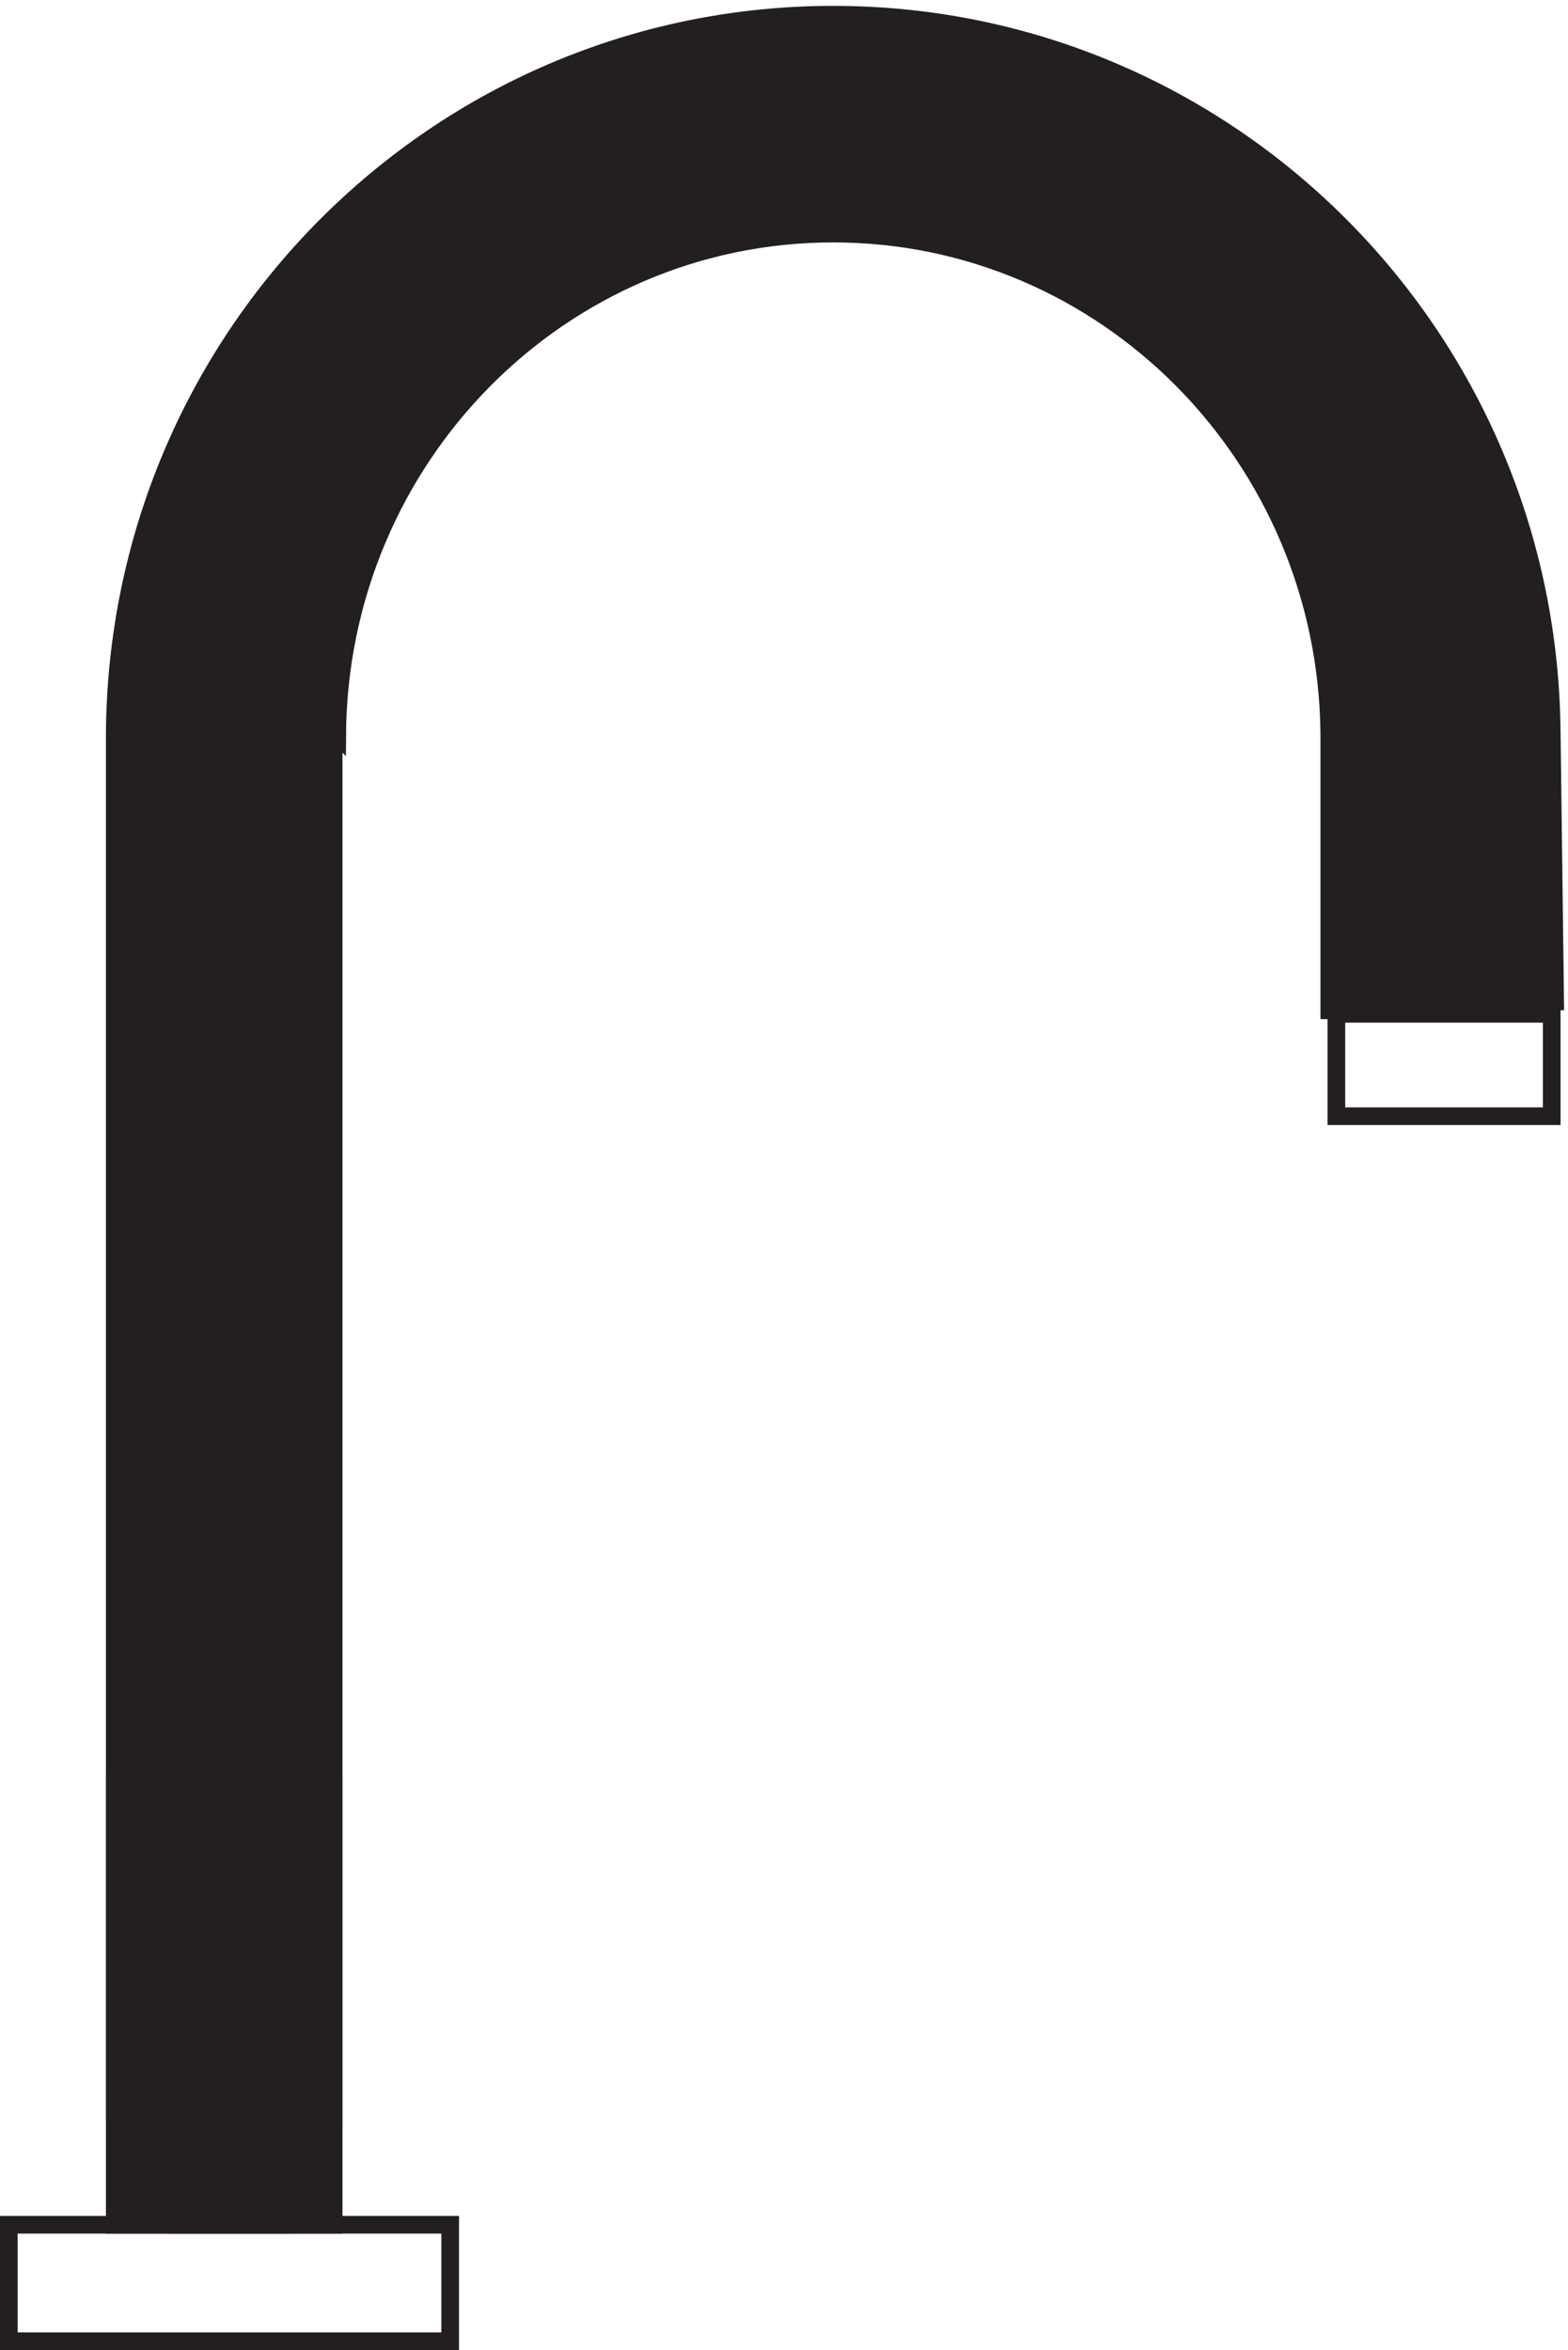
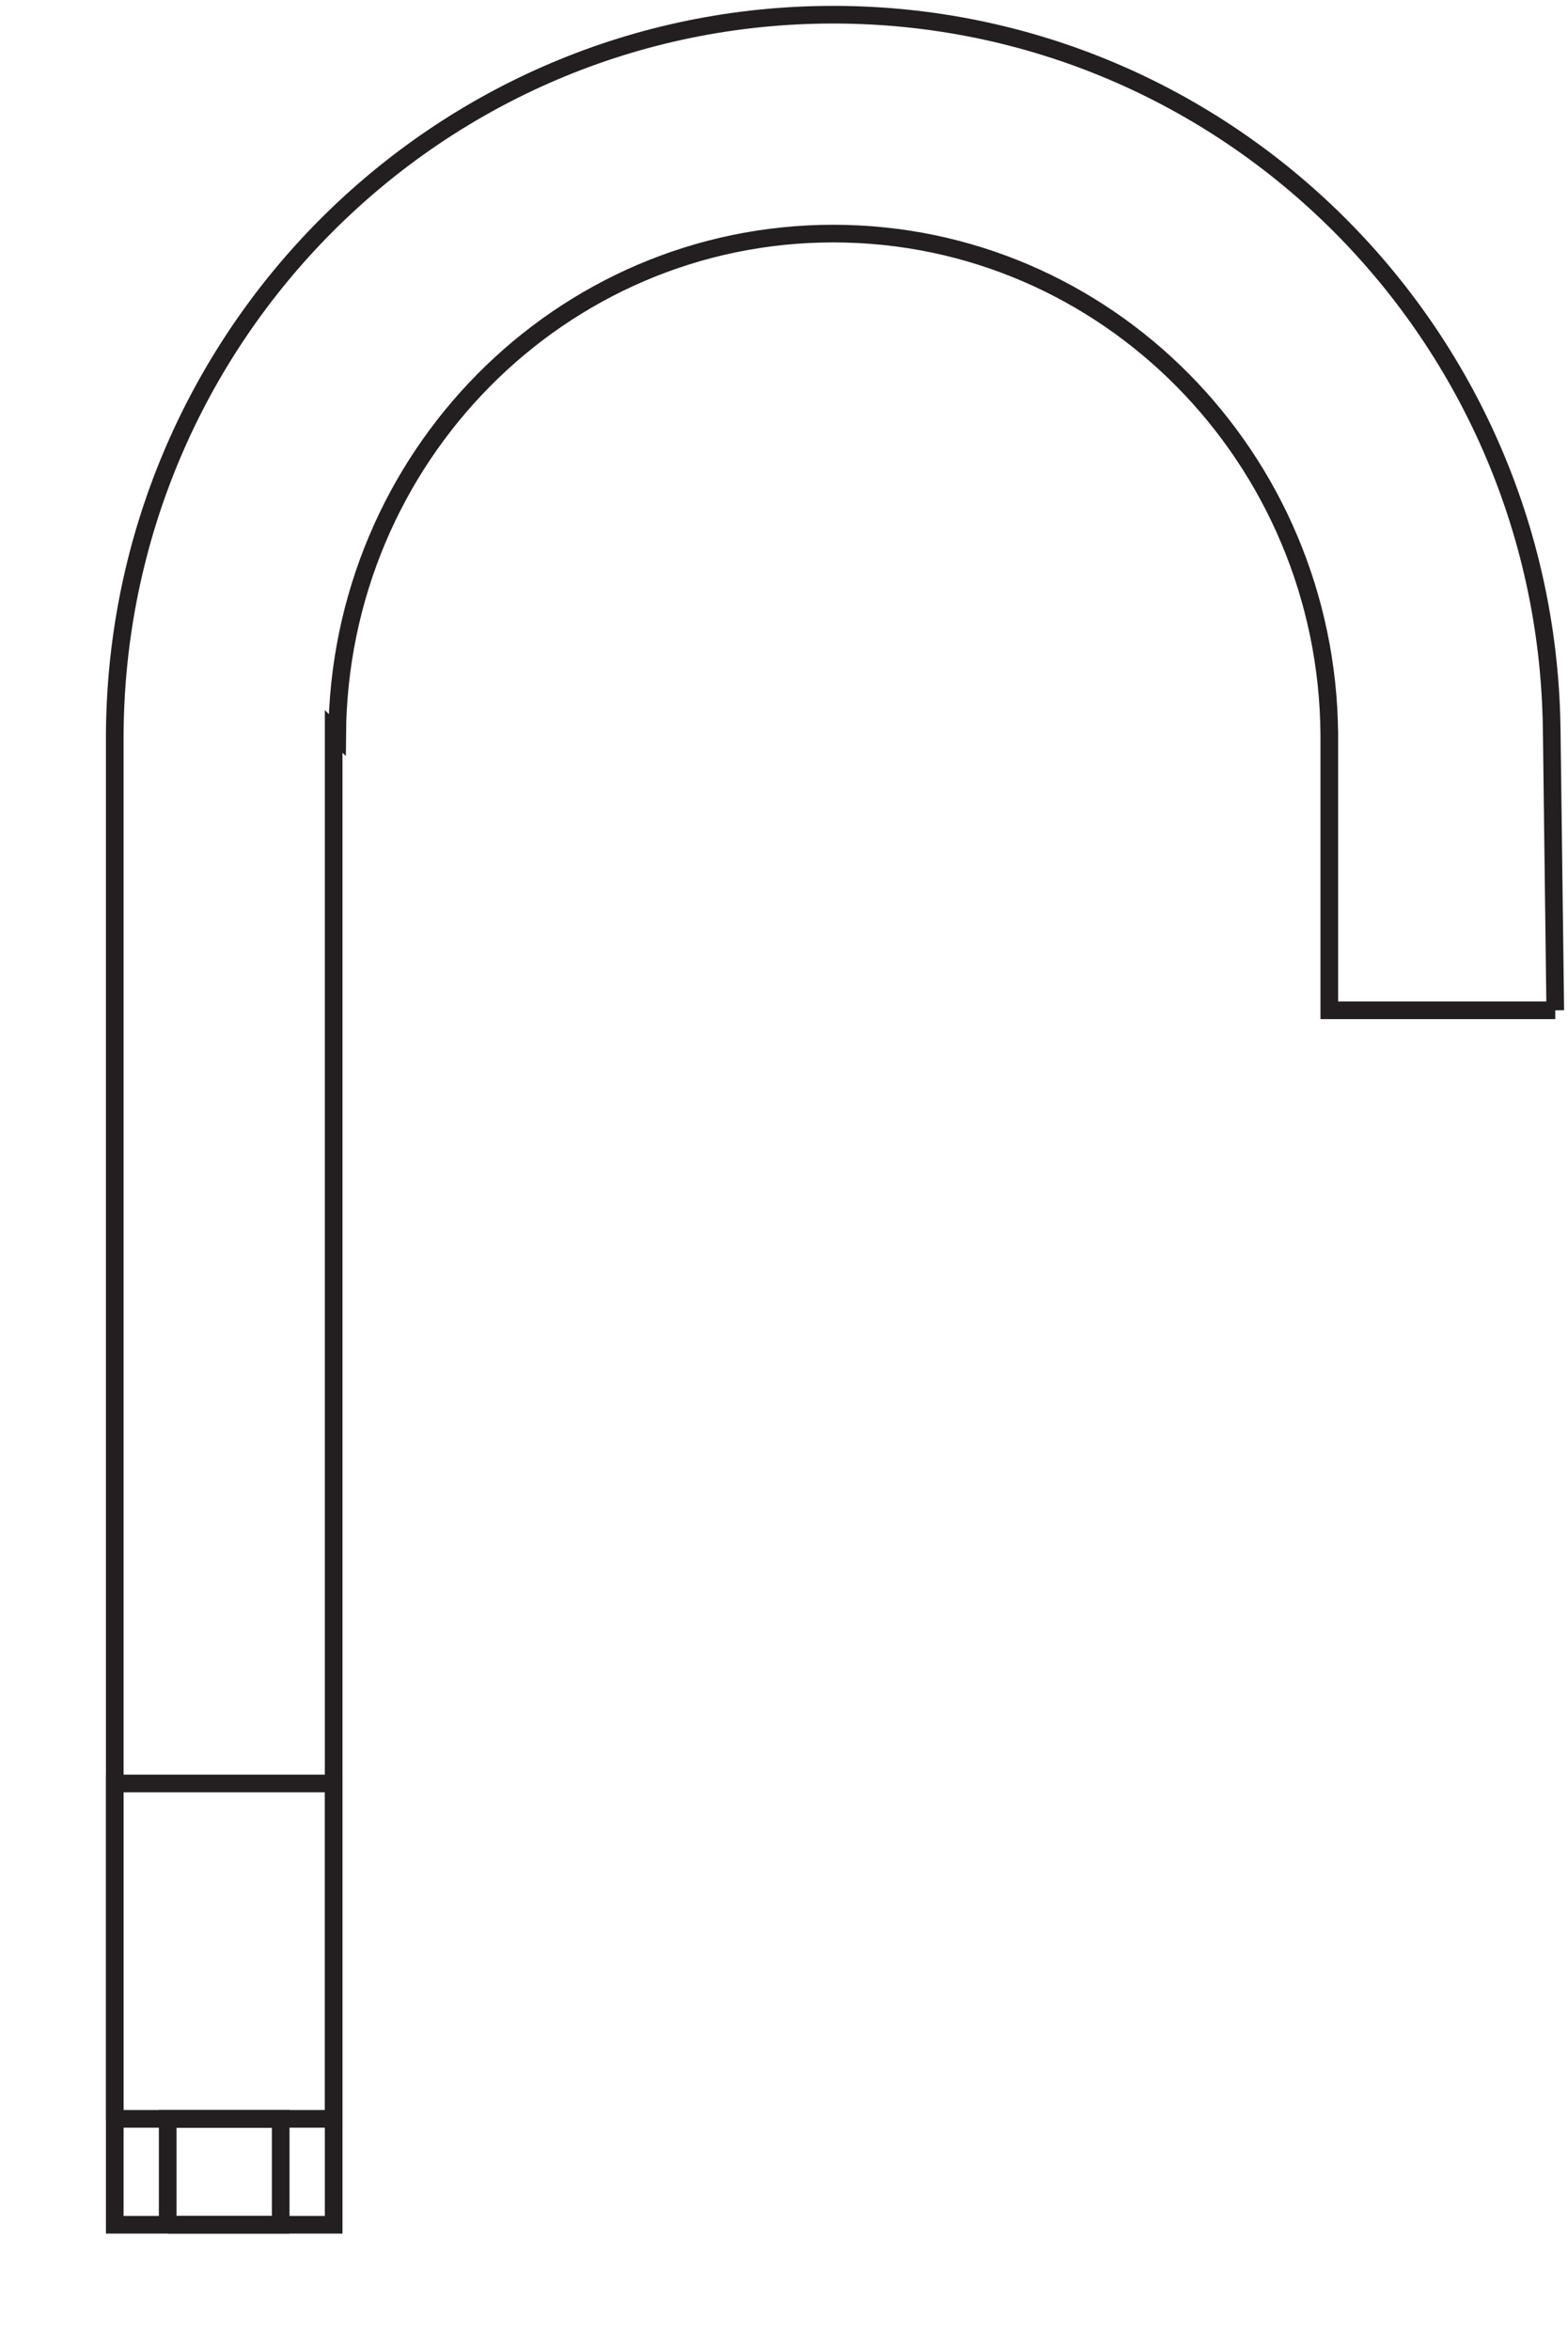
<svg xmlns="http://www.w3.org/2000/svg" xml:space="preserve" width="88.6" height="132.799">
-   <path d="m660.332 568.664-1.5 118.5v-1.488c-.812 169.133-137.164 305.988-305.25 305.988s-304.441-136.859-305.25-306v1.5-634.5h93v634.5l1.5-1.5c.809 117.781 94.856 213 210.75 213 115.898 0 209.949-95.223 210.75-212.988v1.488-118.5h96" style="fill:#231f20;fill-opacity:1;fill-rule:evenodd;stroke:none" transform="matrix(.133 0 0 -.133 .056 132.722)" />
  <path d="m660.332 568.664-1.5 118.5v-1.488c-.812 169.133-137.164 305.988-305.25 305.988s-304.441-136.859-305.25-306v1.5-634.5h93v634.5l1.5-1.5c.809 117.781 94.856 213 210.75 213 115.898 0 209.949-95.223 210.75-212.988v1.488-118.5h96" style="fill:none;stroke:#231f20;stroke-width:7.5;stroke-linecap:butt;stroke-linejoin:miter;stroke-miterlimit:10;stroke-dasharray:none;stroke-opacity:1" transform="matrix(.133 0 0 -.133 .056 132.722)" />
-   <path d="M3.332 3.168v49.5h187.5v-49.5Zm564 520.5v43.5h91.5v-43.5z" style="fill:none;stroke:#231f20;stroke-width:7.5;stroke-linecap:butt;stroke-linejoin:miter;stroke-miterlimit:10;stroke-dasharray:none;stroke-opacity:1" transform="matrix(.133 0 0 -.133 .056 132.722)" />
-   <path d="M70.832 52.668v45h48v-45h-48" style="fill:#231f20;fill-opacity:1;fill-rule:evenodd;stroke:none" transform="matrix(.133 0 0 -.133 .056 132.722)" />
  <path d="M70.832 52.668v45h48v-45h-48" style="fill:none;stroke:#231f20;stroke-width:7.5;stroke-linecap:butt;stroke-linejoin:miter;stroke-miterlimit:10;stroke-dasharray:none;stroke-opacity:1" transform="matrix(.133 0 0 -.133 .056 132.722)" />
-   <path d="M48.332 97.668h93v142.5h-93v-142.5" style="fill:#231f20;fill-opacity:1;fill-rule:evenodd;stroke:none" transform="matrix(.133 0 0 -.133 .056 132.722)" />
  <path d="M48.332 97.668h93v142.5h-93v-142.5" style="fill:none;stroke:#231f20;stroke-width:7.5;stroke-linecap:butt;stroke-linejoin:miter;stroke-miterlimit:10;stroke-dasharray:none;stroke-opacity:1" transform="matrix(.133 0 0 -.133 .056 132.722)" />
</svg>